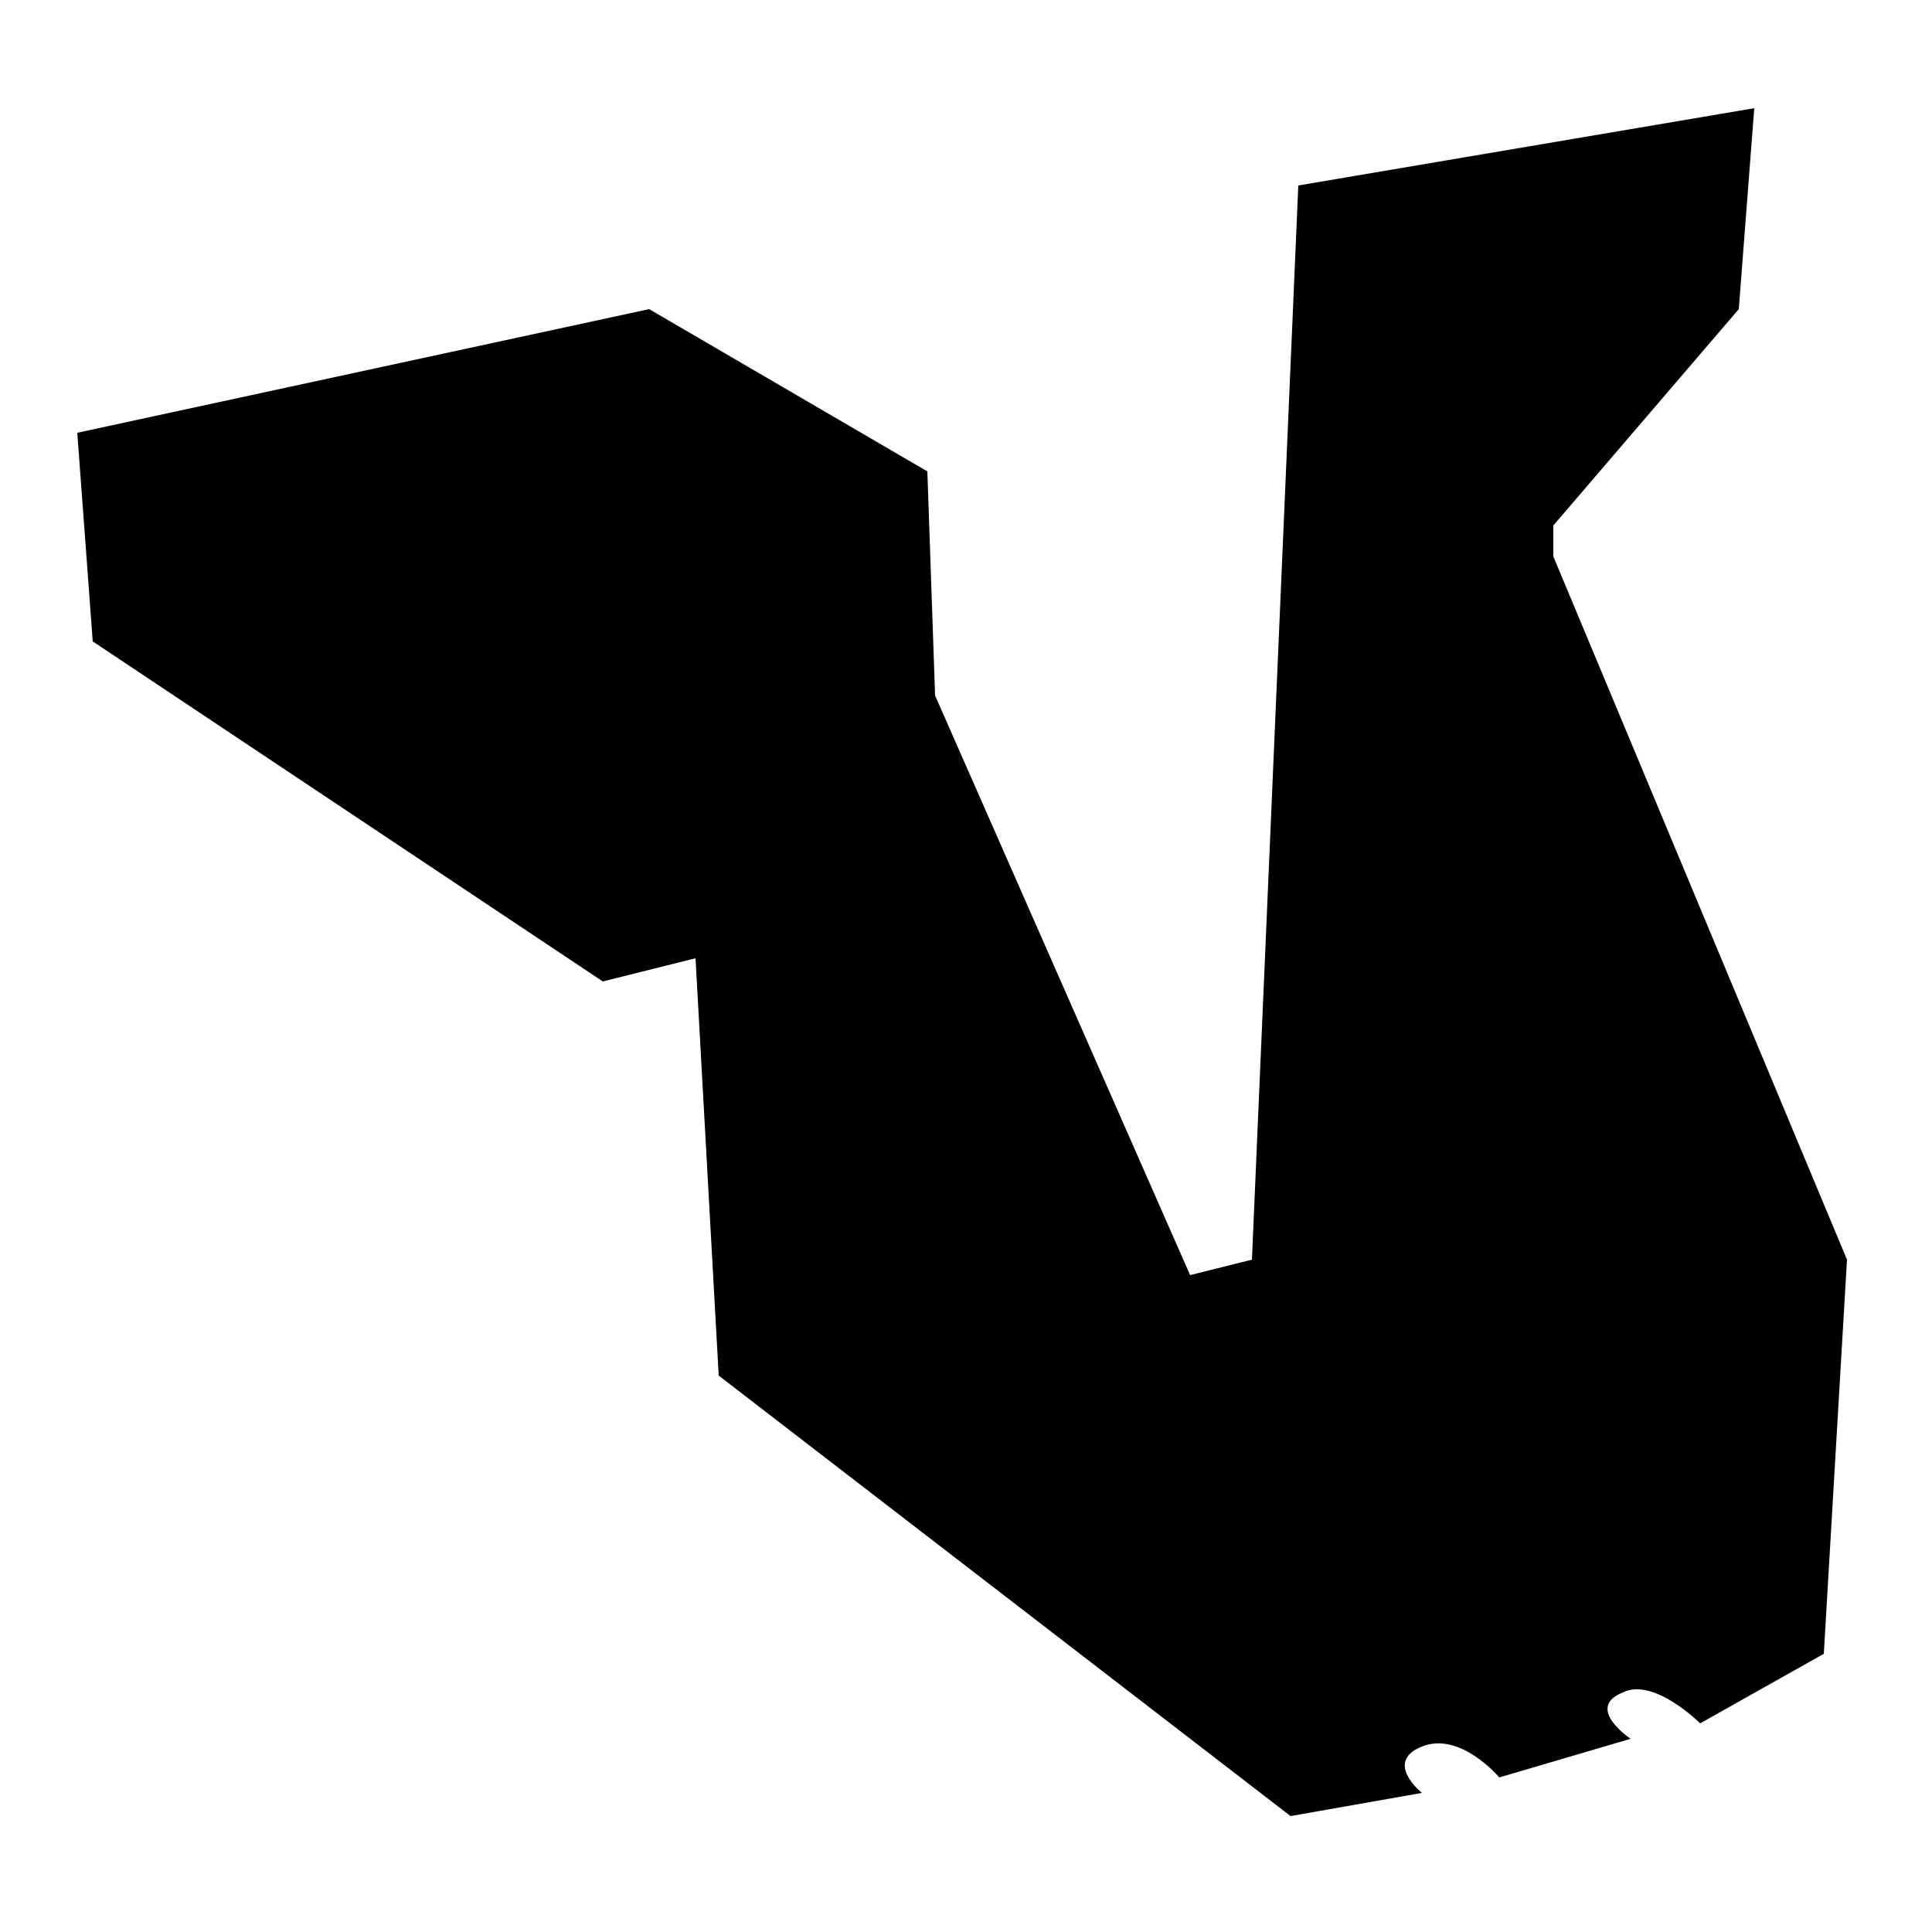
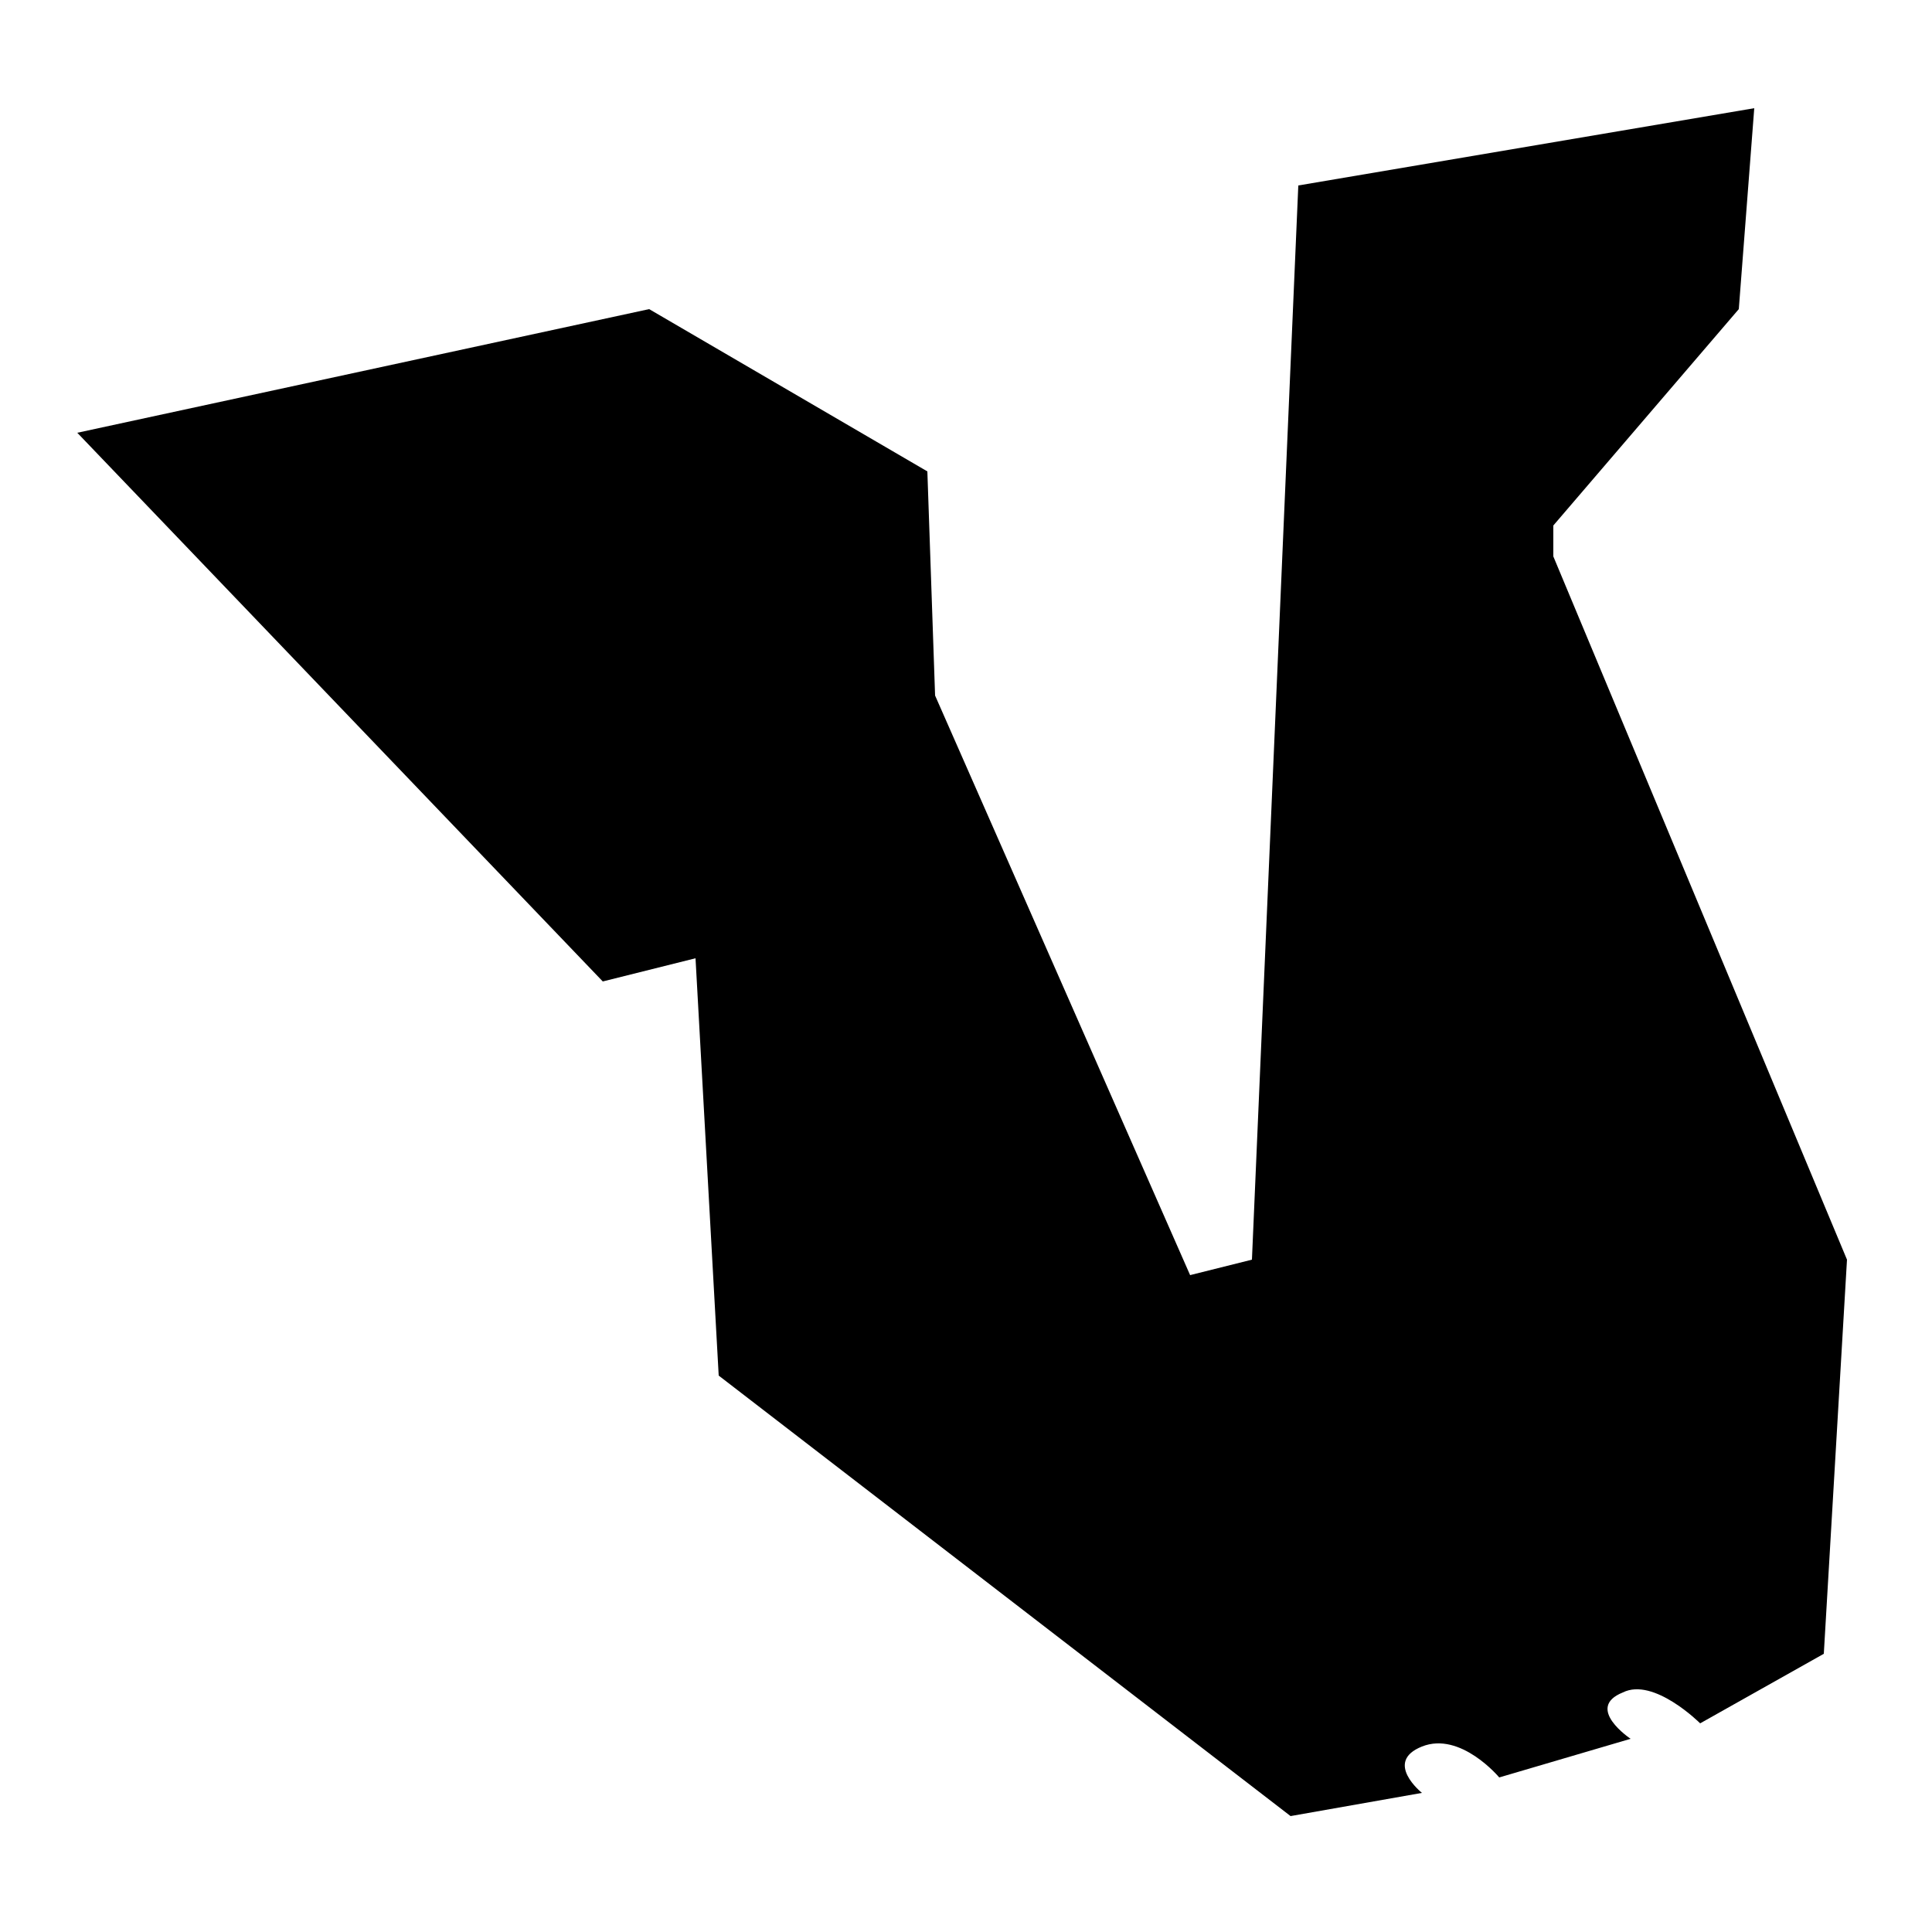
<svg xmlns="http://www.w3.org/2000/svg" version="1.1" id="Layer_1" x="0px" y="0px" viewBox="0 0 25 25" style="enable-background:new 0 0 25 25;" xml:space="preserve">
-   <path d="M1,5.6L8.4,4L12,6.1L12.1,9l3.3,7.5l0.8-0.2l0.6-13.9l5.9-1L22.5,4l-2.4,2.8l0,0.4l3.8,9.1l-0.3,5.1L22,22.3 c0,0-0.6-0.6-1-0.4c-0.5,0.2,0.1,0.6,0.1,0.6l-1.7,0.5c0,0-0.5-0.6-1-0.4c-0.5,0.2,0,0.6,0,0.6l-1.7,0.3l-7.4-5.7l-0.3-5.4l-1.2,0.3 L1.2,8.3L1,5.6z" />
+   <path d="M1,5.6L8.4,4L12,6.1L12.1,9l3.3,7.5l0.8-0.2l0.6-13.9l5.9-1L22.5,4l-2.4,2.8l0,0.4l3.8,9.1l-0.3,5.1L22,22.3 c0,0-0.6-0.6-1-0.4c-0.5,0.2,0.1,0.6,0.1,0.6l-1.7,0.5c0,0-0.5-0.6-1-0.4c-0.5,0.2,0,0.6,0,0.6l-1.7,0.3l-7.4-5.7l-0.3-5.4l-1.2,0.3 L1,5.6z" />
</svg>